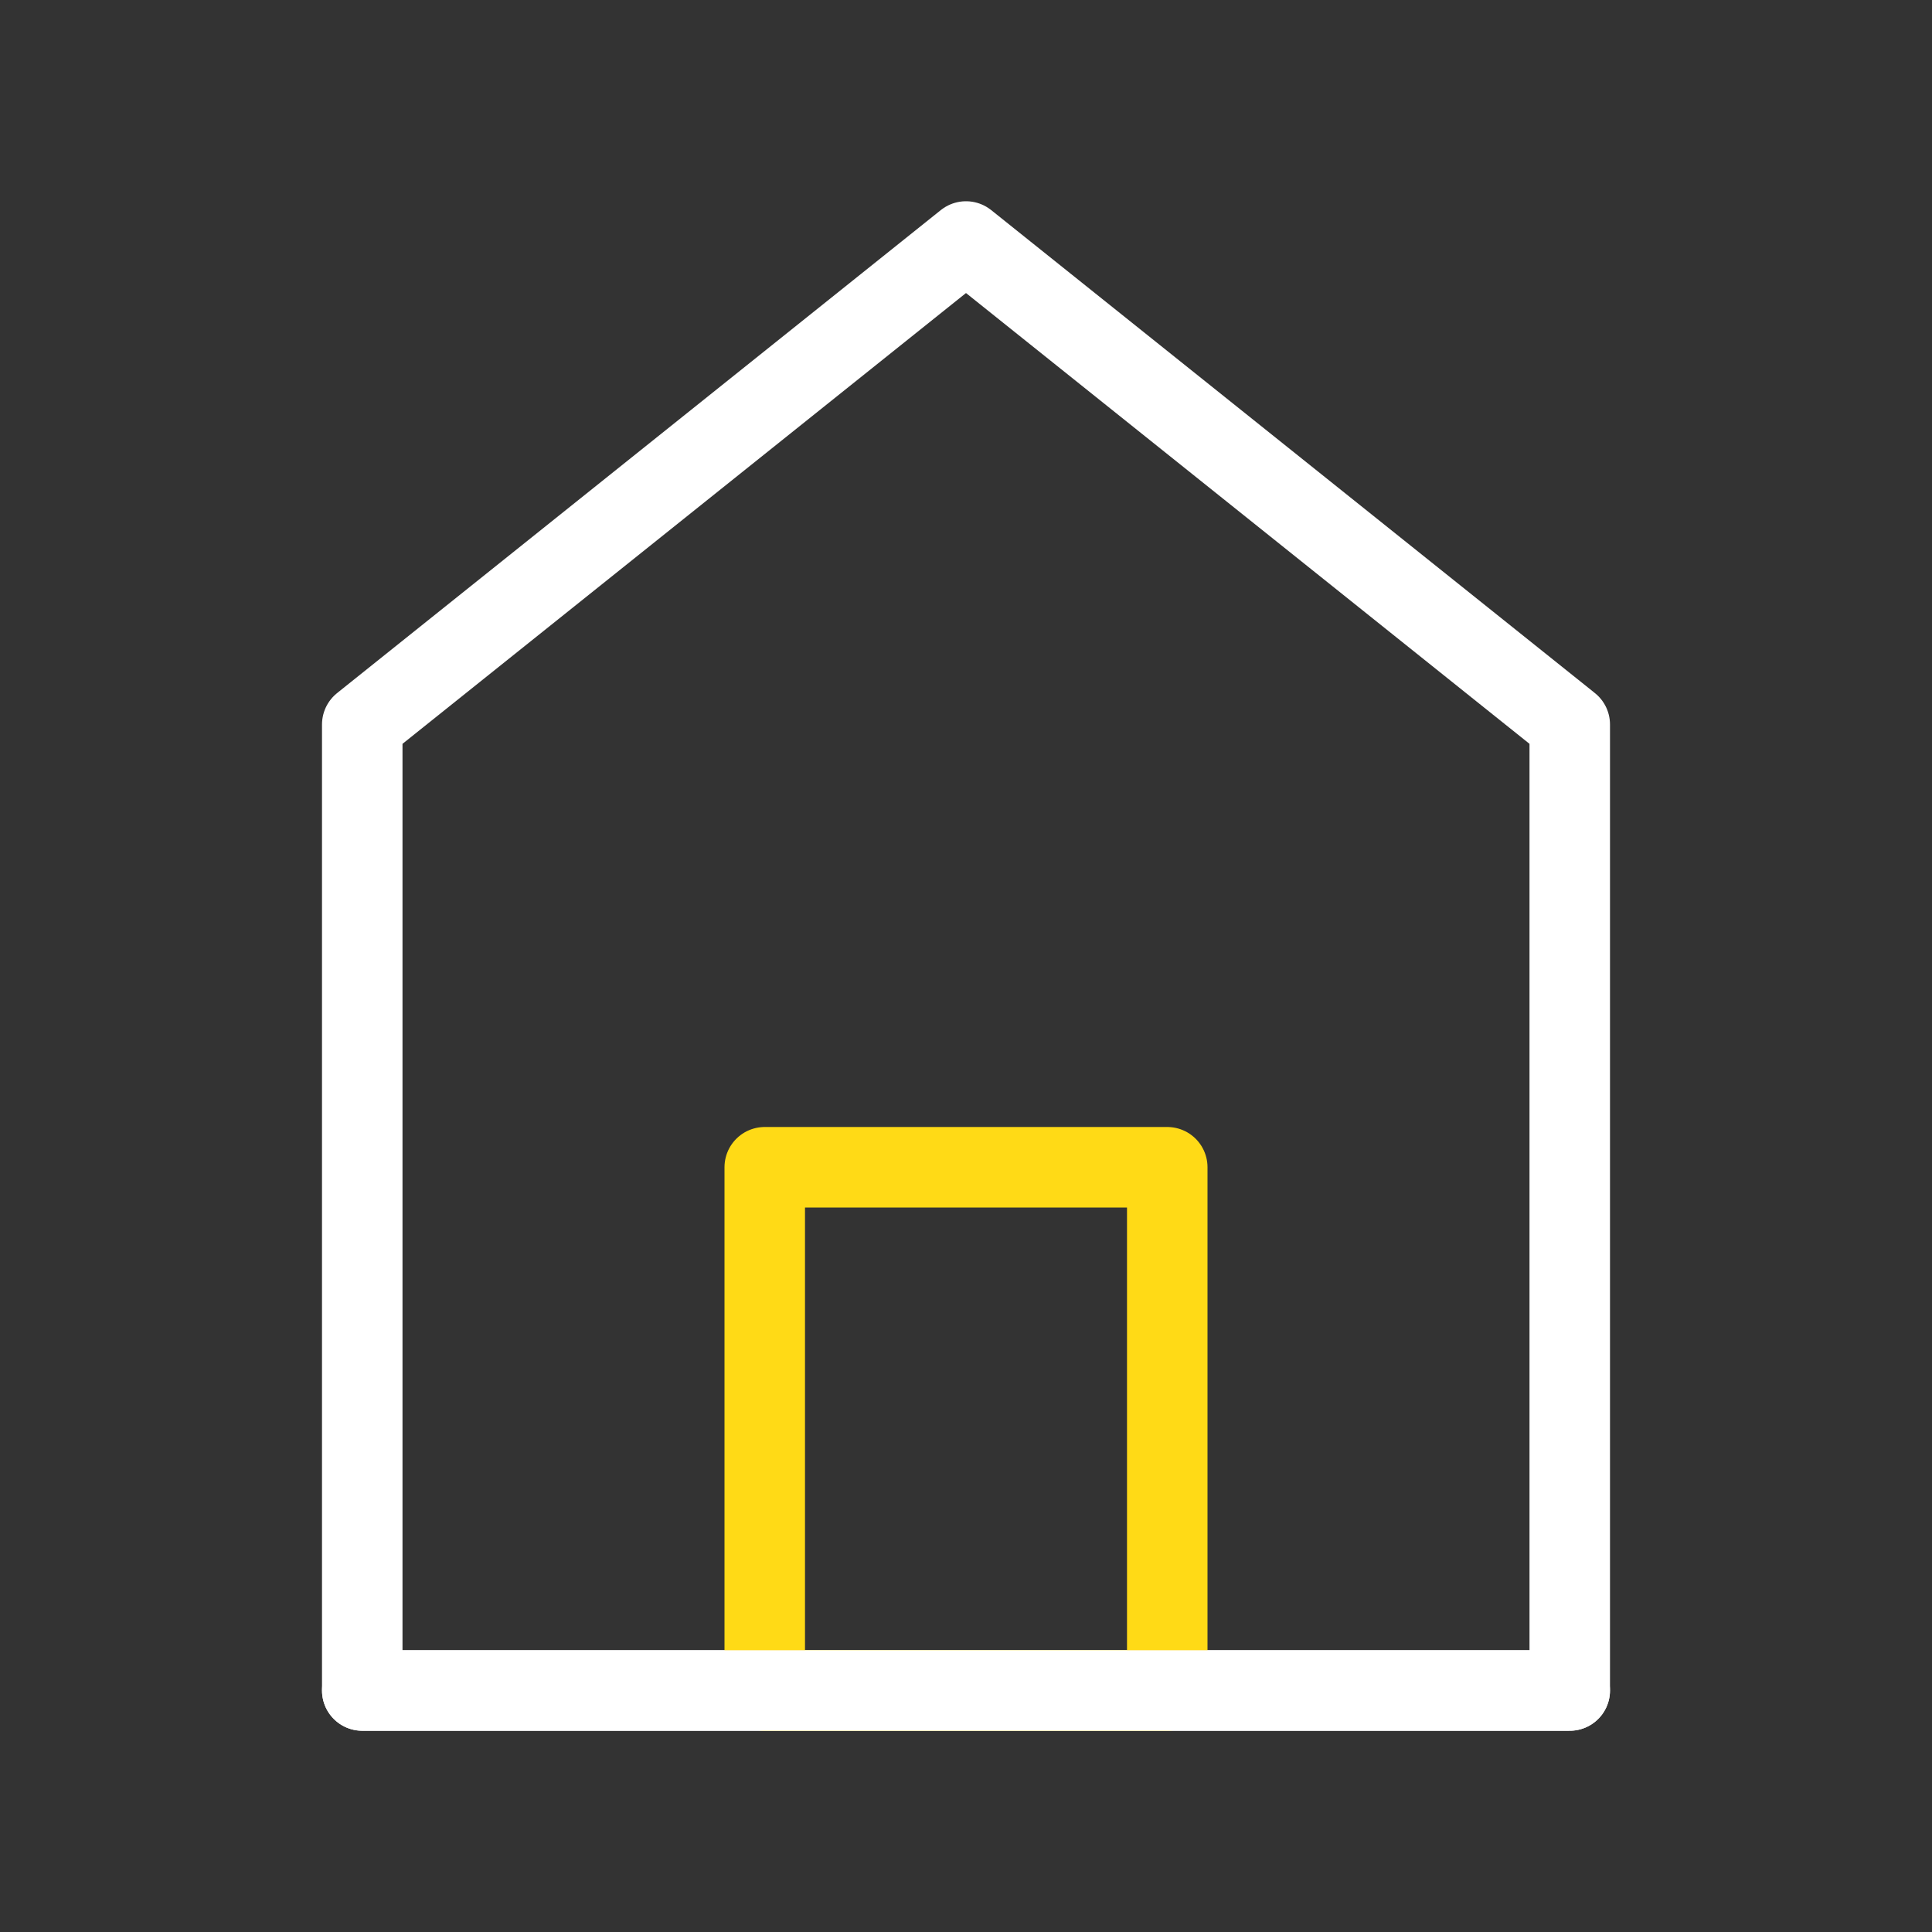
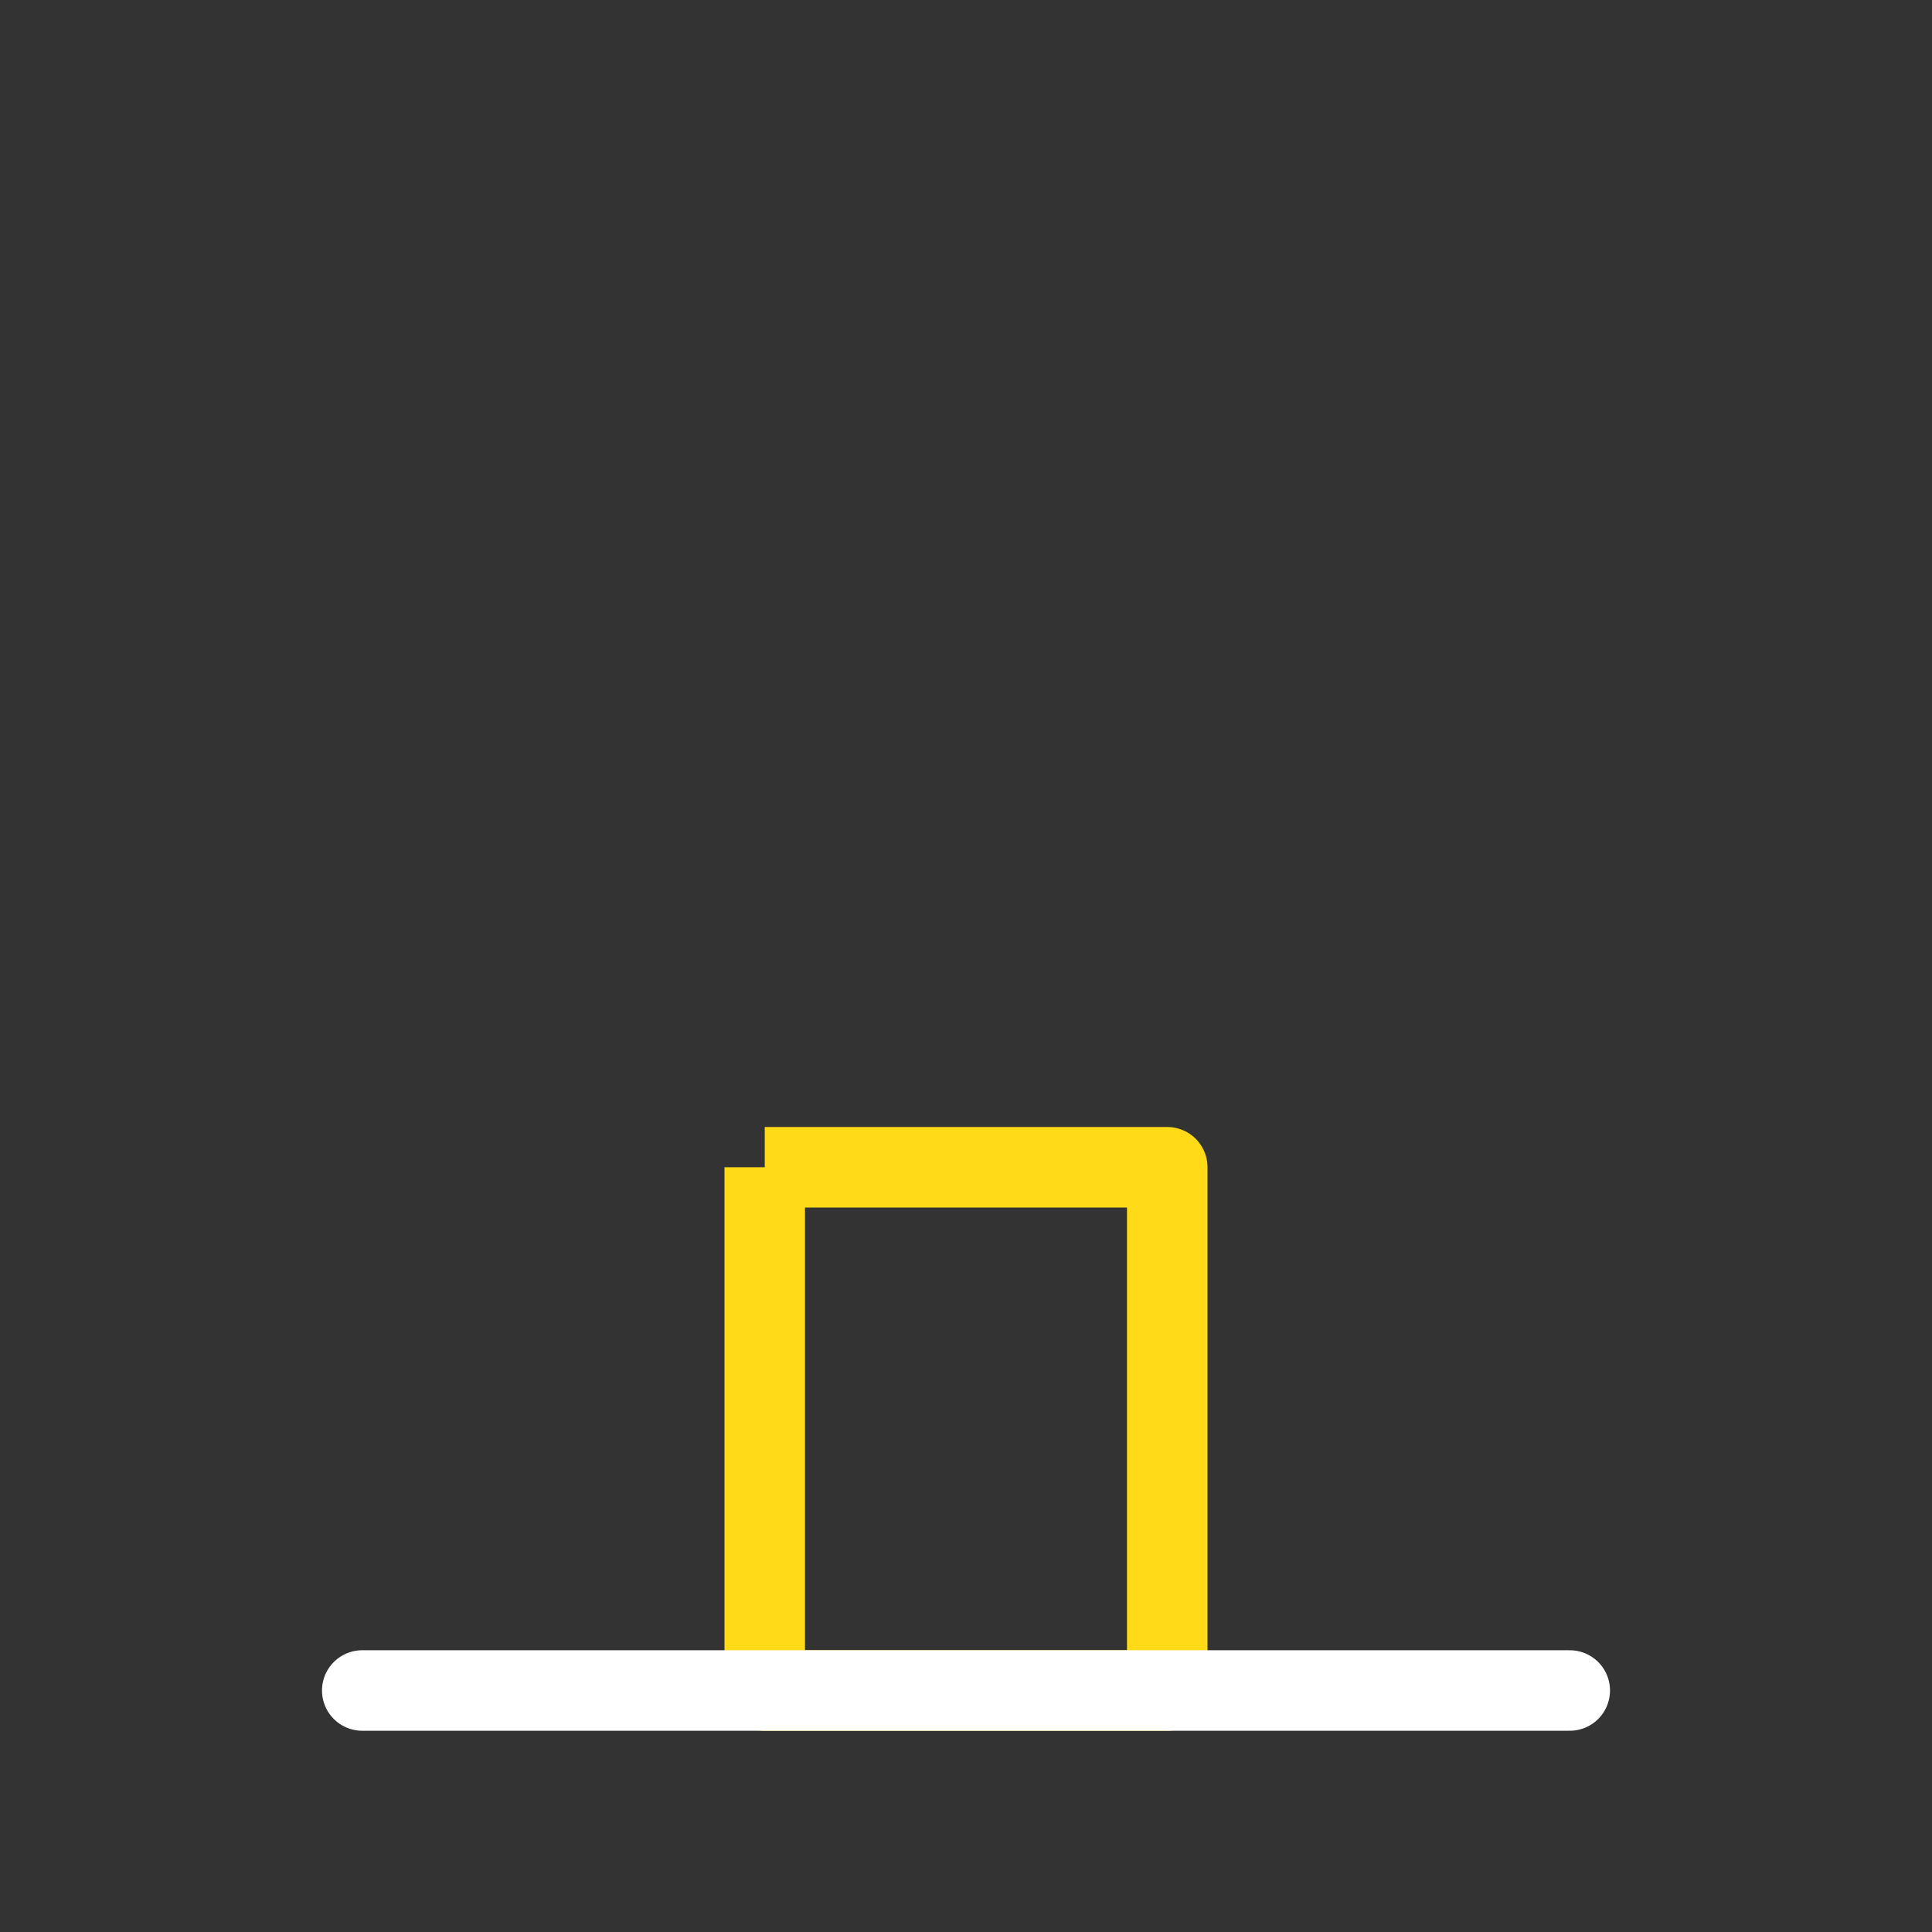
<svg xmlns="http://www.w3.org/2000/svg" width="24" height="24" viewBox="0 0 24 24" fill="none">
  <rect x="0" y="0" width="24" height="24" fill="#333333" stroke="none" />
-   <path d="M4.5 9V21H19.5V9L12 3L4.5 9Z" stroke="white" stroke-linecap="round" stroke-linejoin="round" />
-   <path d="M9.5 14.5V21H14.5V14.5H9.5Z" stroke="#FFDA16" stroke-linejoin="round" />
+   <path d="M9.5 14.5V21H14.5V14.5H9.5" stroke="#FFDA16" stroke-linejoin="round" />
  <path d="M4.5 21H19.5" stroke="white" stroke-linecap="round" />
</svg>